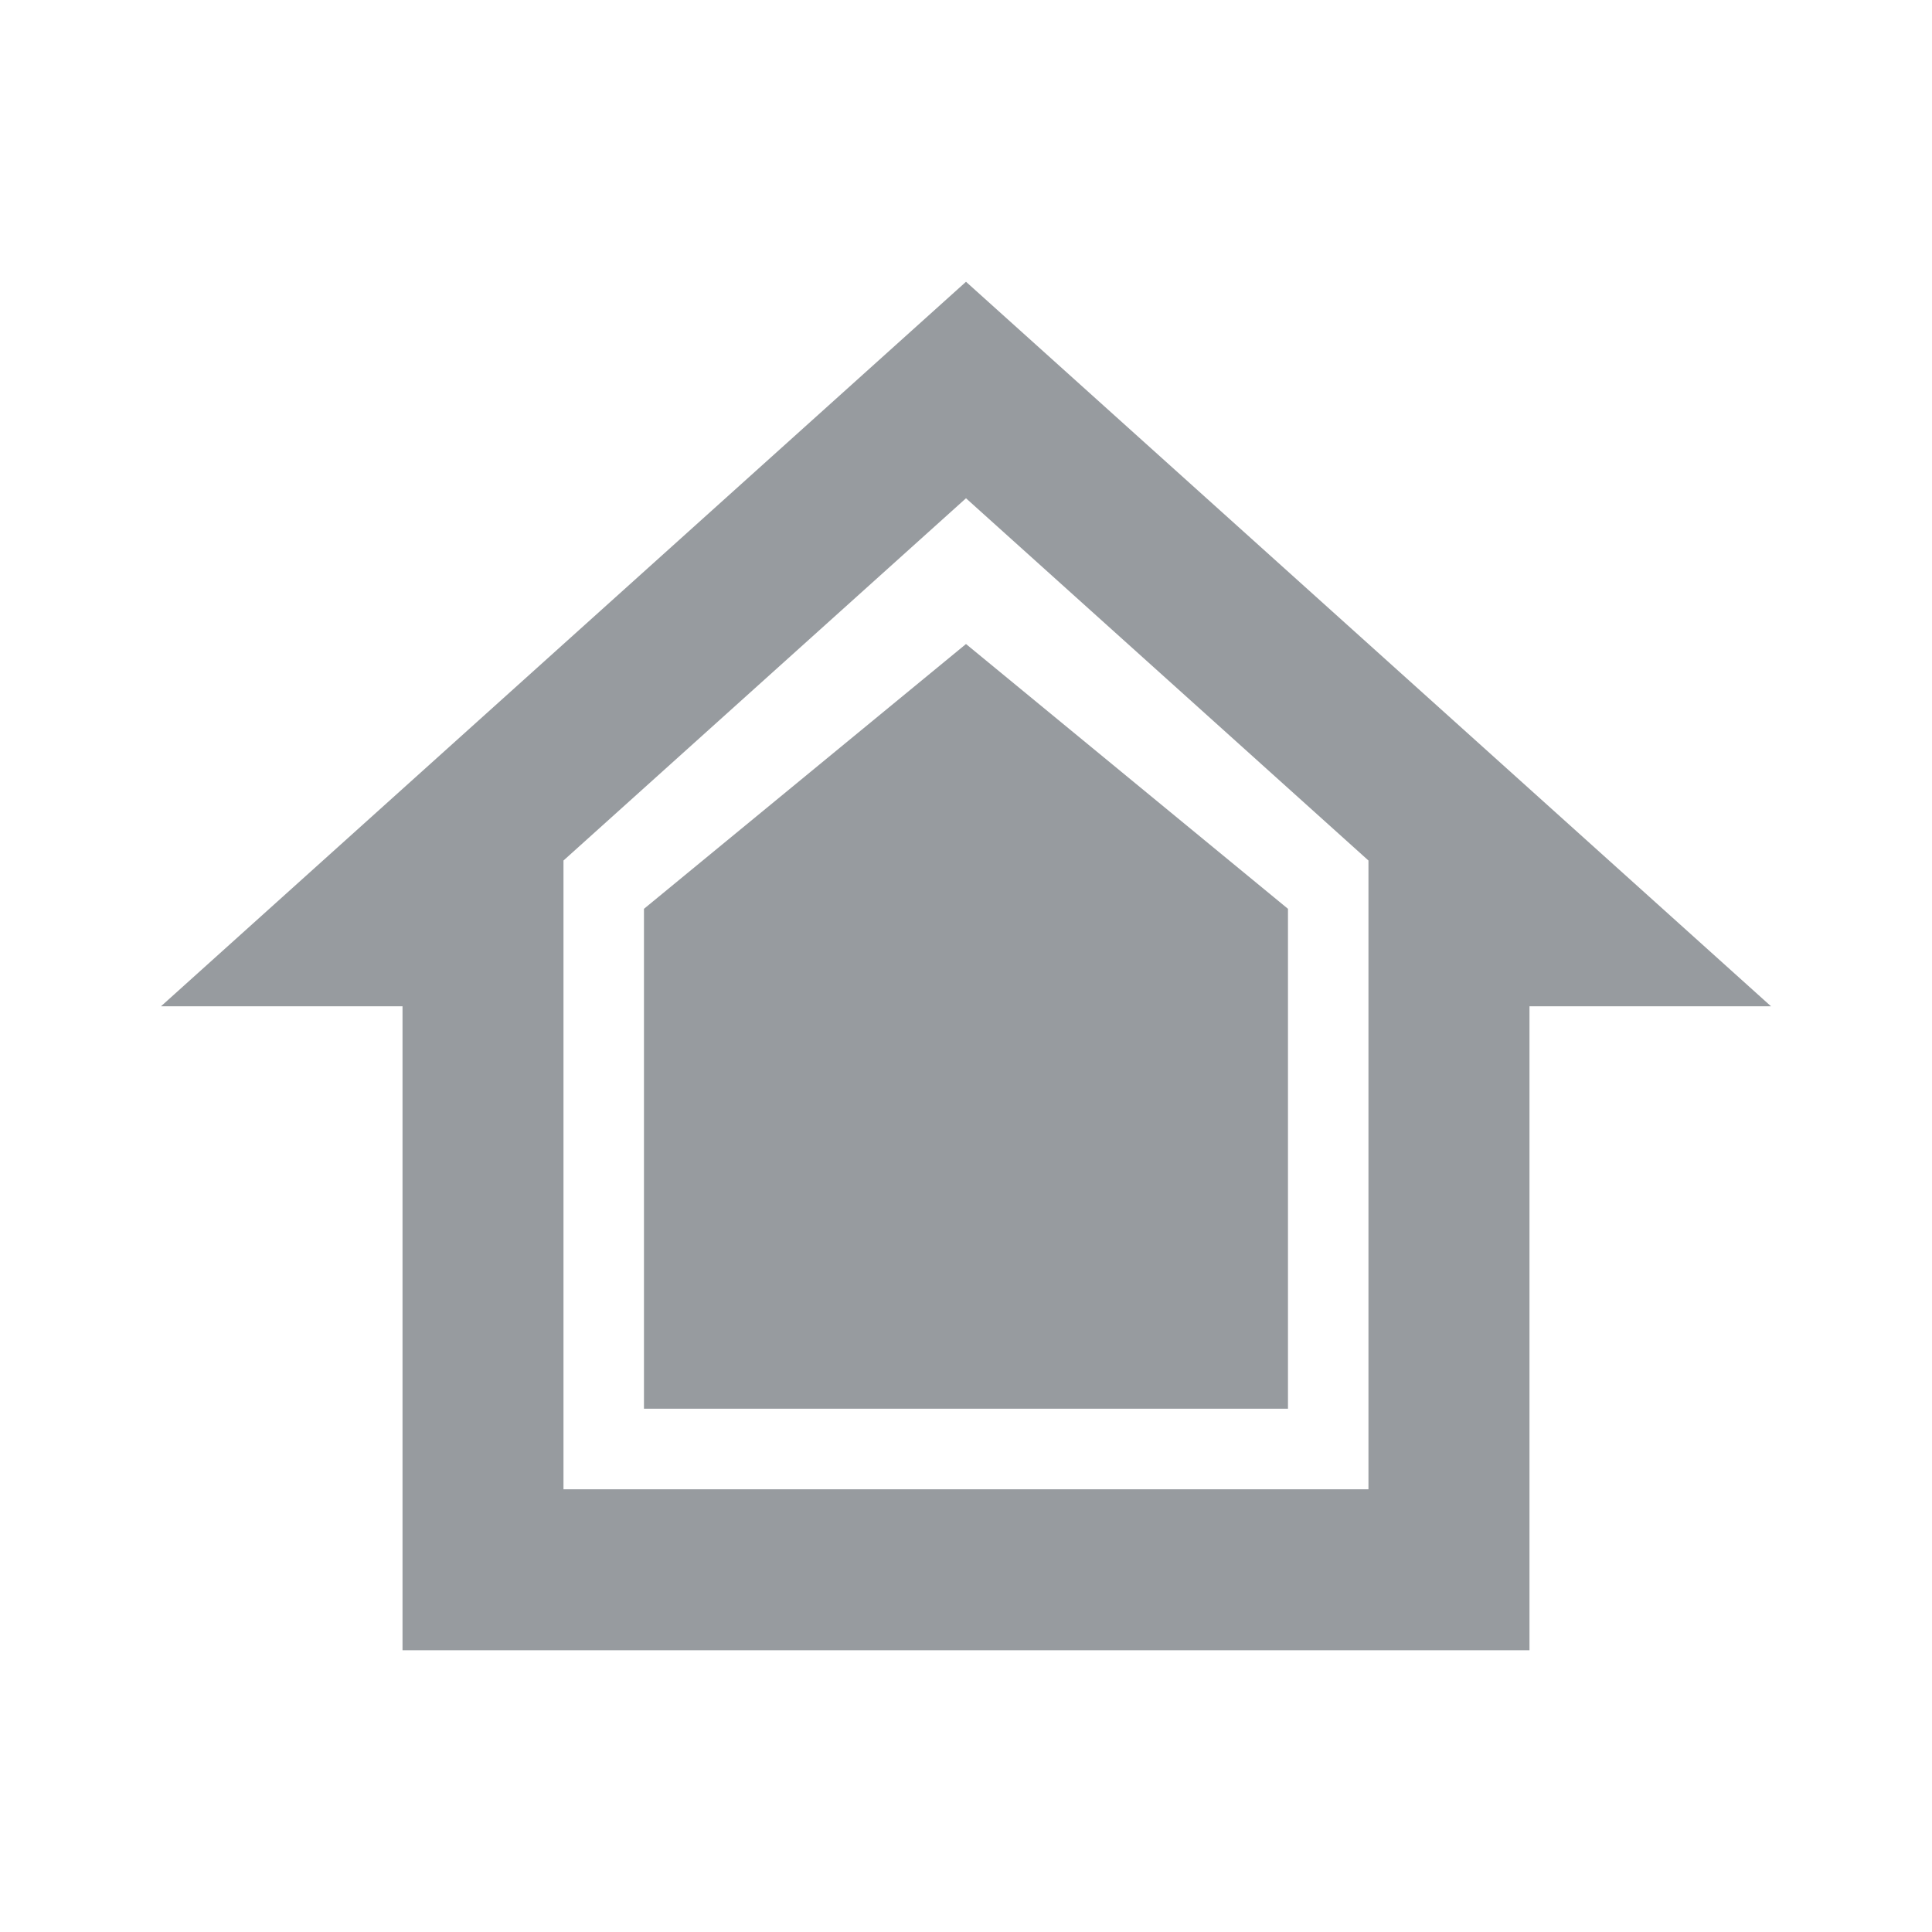
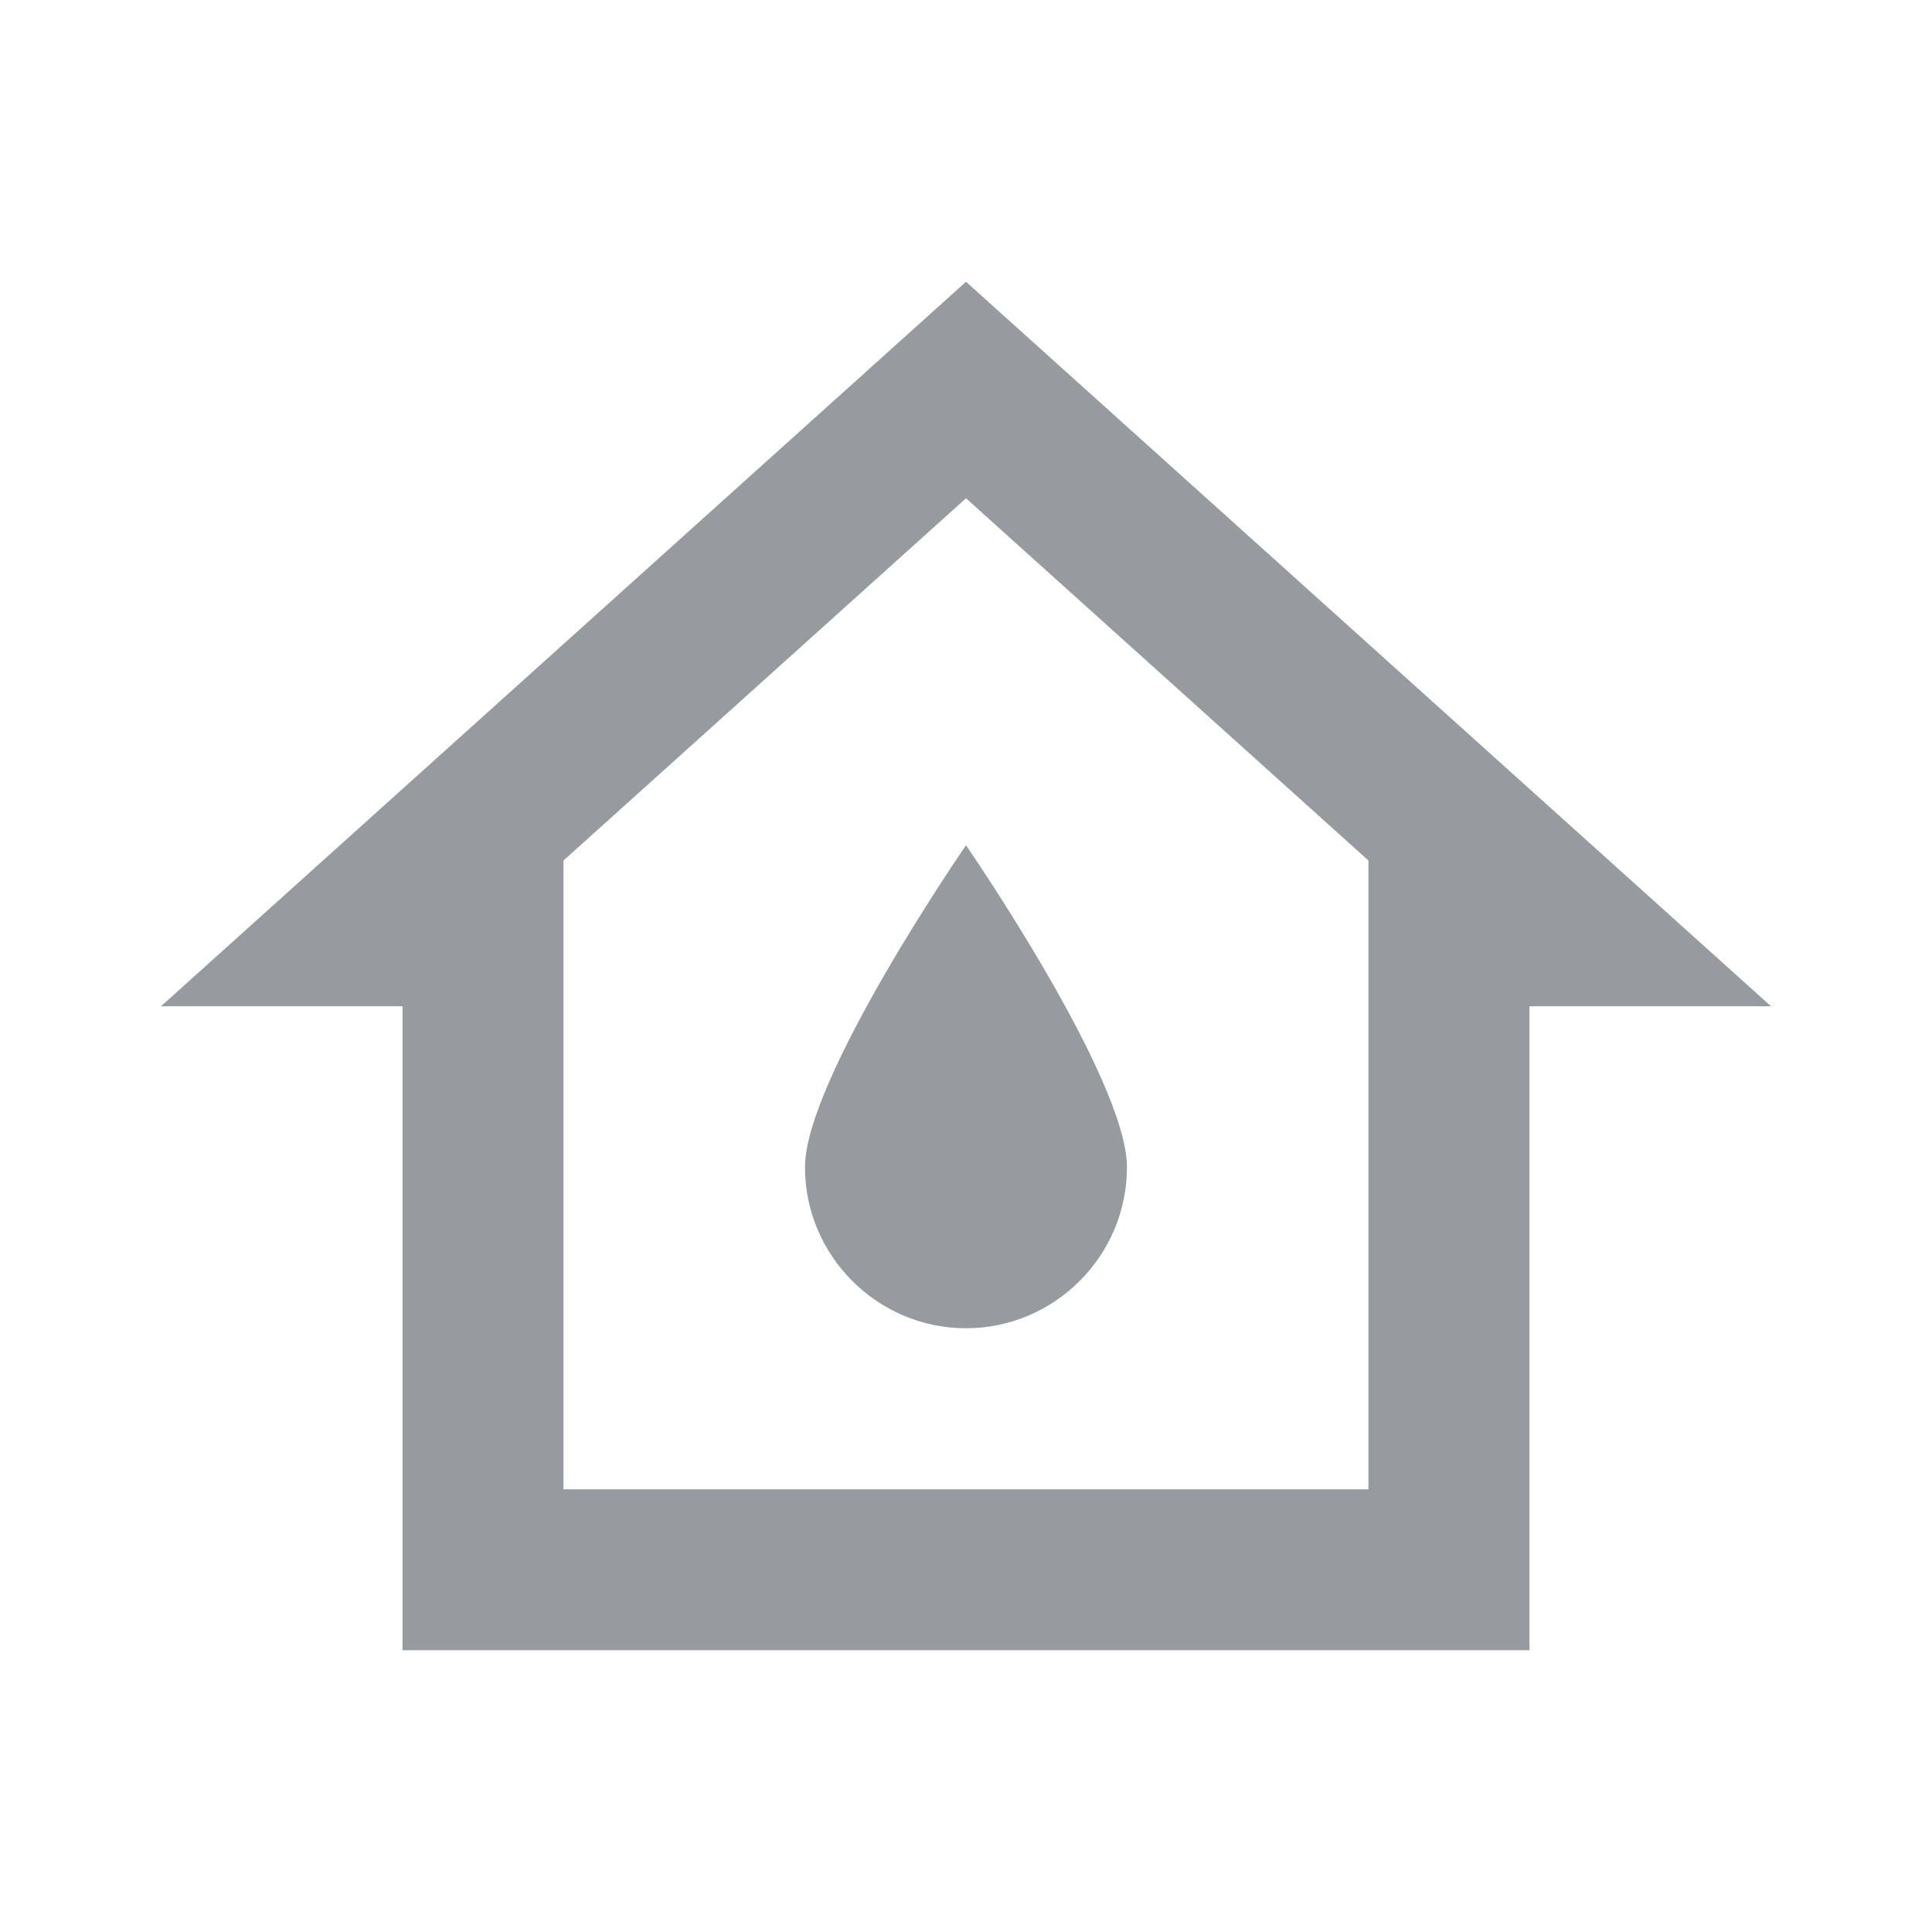
<svg xmlns="http://www.w3.org/2000/svg" width="32" height="32" viewBox="0 0 32 32" fill="none">
  <path d="M16 4.667L2.667 16.667H6.667V27.333H25.333V16.667H29.333L16 4.667ZM9.333 24.667V14.253L16 8.253L22.666 14.253V24.667H9.333ZM18.666 19.333C18.666 20.8 17.466 22 16 22C14.533 22 13.333 20.8 13.333 19.333C13.333 17.867 16 14 16 14C16 14 18.666 17.867 18.666 19.333Z" fill="#979B9F" />
-   <path d="M10.666 23.333V15.053L16 10.667L21.333 15.053V23.333H10.666Z" fill="#979B9F" />
</svg>